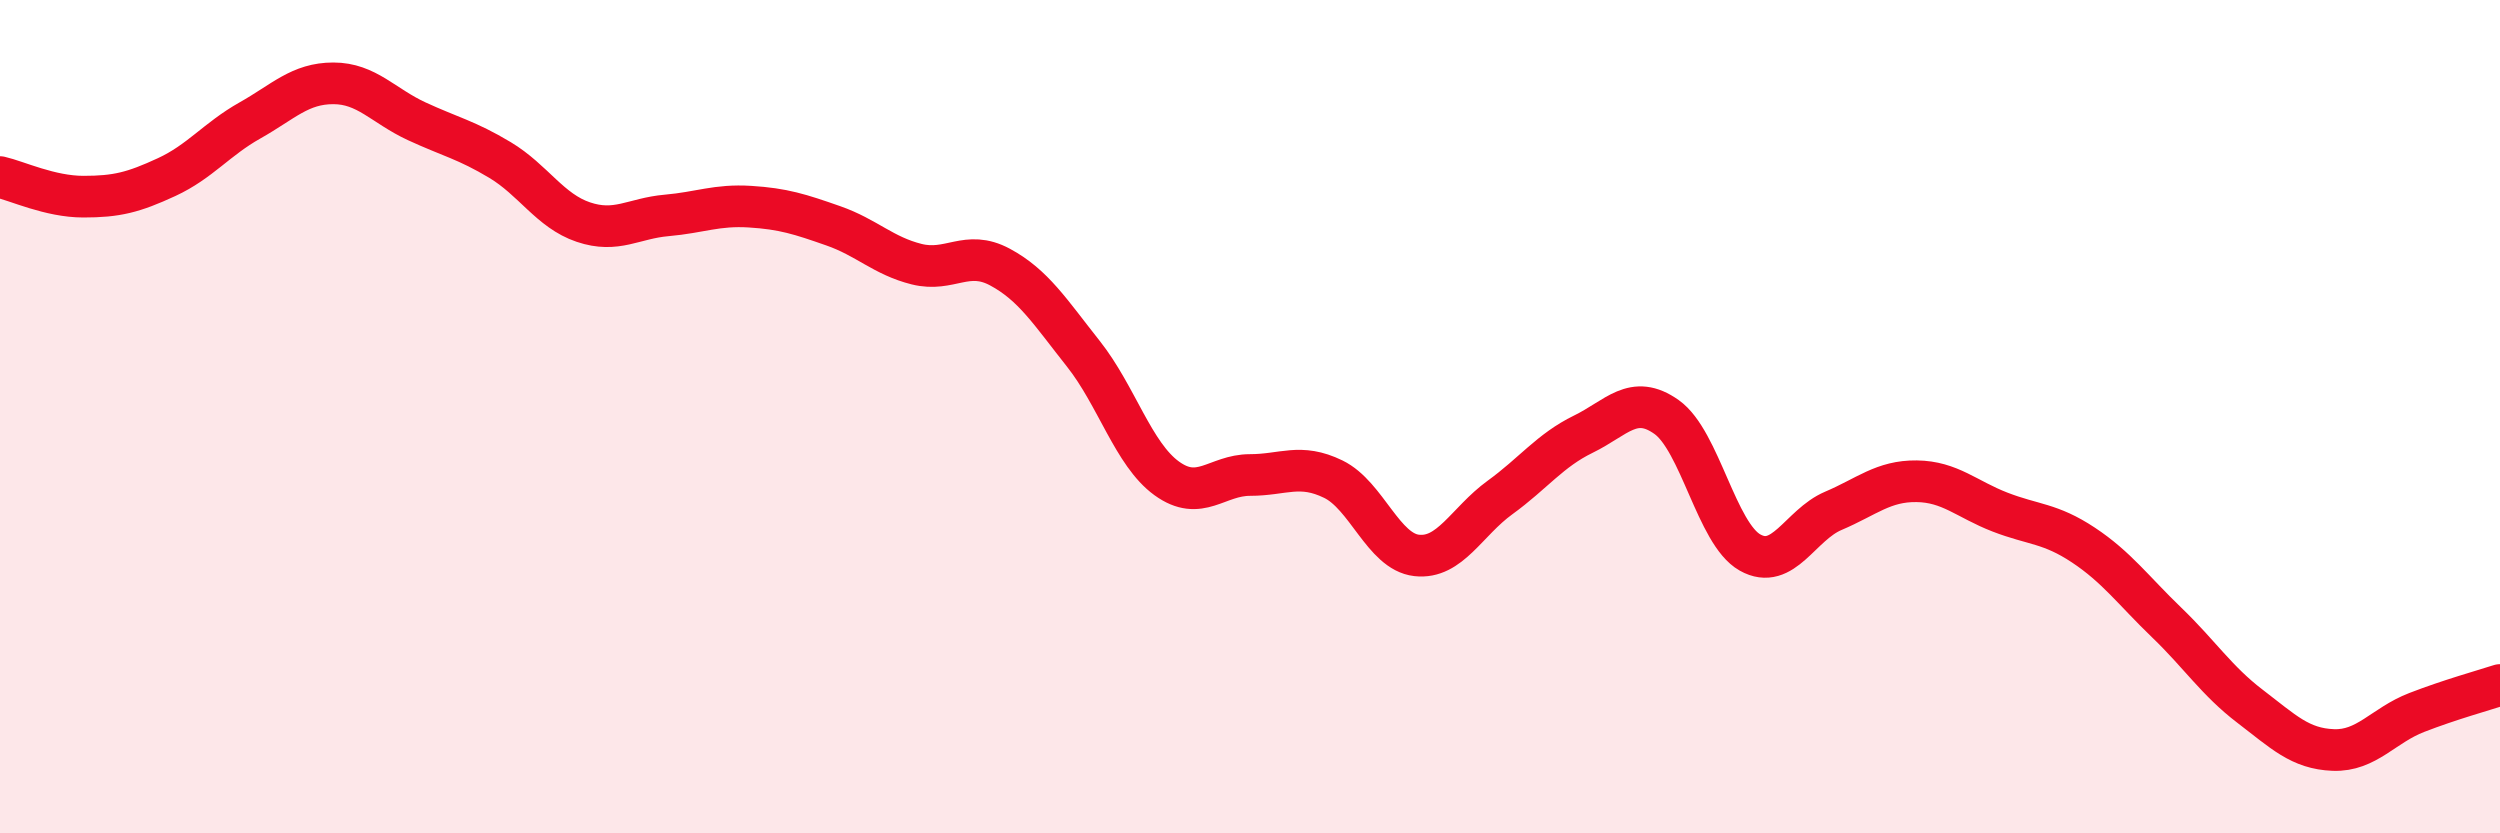
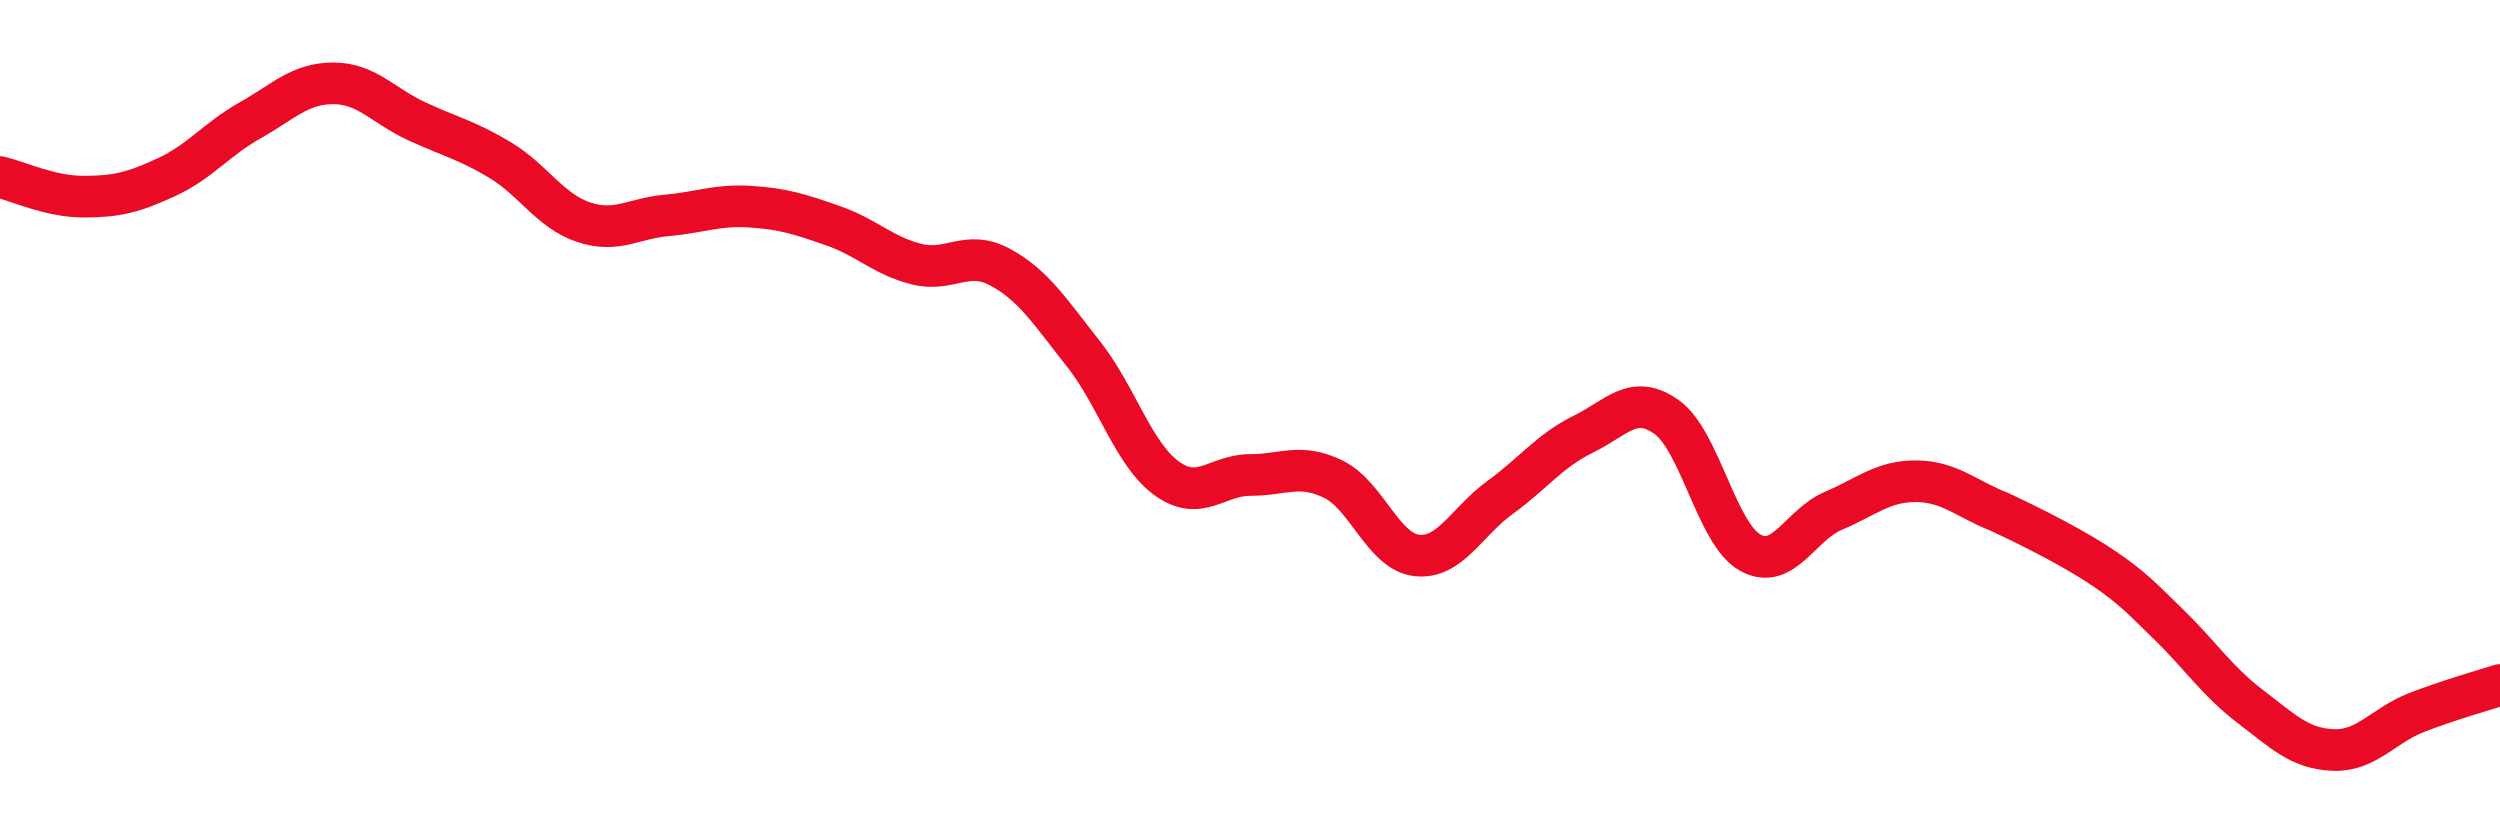
<svg xmlns="http://www.w3.org/2000/svg" width="60" height="20" viewBox="0 0 60 20">
-   <path d="M 0,4.25 C 0.4,4.34 1.2,4.72 2,4.72 C 2.8,4.72 3.2,4.62 4,4.25 C 4.8,3.88 5.2,3.34 6,2.89 C 6.8,2.44 7.2,2 8,2 C 8.8,2 9.2,2.54 10,2.91 C 10.8,3.28 11.2,3.36 12,3.84 C 12.8,4.32 13.2,5.06 14,5.33 C 14.8,5.6 15.2,5.24 16,5.17 C 16.8,5.1 17.2,4.91 18,4.96 C 18.8,5.01 19.2,5.14 20,5.42 C 20.8,5.7 21.2,6.14 22,6.34 C 22.8,6.54 23.2,5.98 24,6.41 C 24.8,6.84 25.2,7.48 26,8.49 C 26.8,9.5 27.2,10.9 28,11.48 C 28.8,12.06 29.2,11.4 30,11.4 C 30.8,11.4 31.2,11.11 32,11.5 C 32.8,11.89 33.2,13.24 34,13.33 C 34.8,13.42 35.2,12.52 36,11.94 C 36.8,11.36 37.2,10.81 38,10.42 C 38.8,10.03 39.2,9.44 40,10.01 C 40.8,10.58 41.2,12.81 42,13.26 C 42.8,13.71 43.2,12.6 44,12.26 C 44.8,11.92 45.2,11.54 46,11.55 C 46.8,11.56 47.2,11.98 48,12.29 C 48.8,12.6 49.2,12.55 50,13.08 C 50.8,13.61 51.2,14.17 52,14.94 C 52.8,15.71 53.2,16.34 54,16.95 C 54.8,17.56 55.2,17.97 56,18 C 56.8,18.03 57.2,17.41 58,17.1 C 58.8,16.79 59.6,16.57 60,16.44L60 20L0 20Z" fill="#EB0A25" opacity="0.1" stroke-linecap="round" stroke-linejoin="round" />
-   <path d="M 0,4.25 C 0.4,4.34 1.2,4.72 2,4.72 C 2.8,4.72 3.2,4.62 4,4.25 C 4.8,3.88 5.2,3.34 6,2.89 C 6.8,2.44 7.2,2 8,2 C 8.8,2 9.2,2.54 10,2.91 C 10.8,3.28 11.2,3.36 12,3.84 C 12.8,4.32 13.2,5.06 14,5.33 C 14.8,5.6 15.2,5.24 16,5.17 C 16.8,5.1 17.2,4.91 18,4.96 C 18.8,5.01 19.2,5.14 20,5.42 C 20.8,5.7 21.2,6.14 22,6.34 C 22.8,6.54 23.2,5.98 24,6.41 C 24.8,6.84 25.2,7.48 26,8.49 C 26.8,9.5 27.2,10.9 28,11.48 C 28.8,12.06 29.2,11.4 30,11.4 C 30.8,11.4 31.2,11.11 32,11.5 C 32.8,11.89 33.2,13.24 34,13.33 C 34.8,13.42 35.2,12.52 36,11.94 C 36.8,11.36 37.2,10.81 38,10.42 C 38.8,10.03 39.2,9.44 40,10.01 C 40.8,10.58 41.2,12.81 42,13.26 C 42.8,13.71 43.2,12.6 44,12.26 C 44.8,11.92 45.2,11.54 46,11.55 C 46.8,11.56 47.2,11.98 48,12.29 C 48.8,12.6 49.2,12.55 50,13.08 C 50.8,13.61 51.2,14.17 52,14.94 C 52.8,15.71 53.2,16.34 54,16.95 C 54.8,17.56 55.2,17.97 56,18 C 56.8,18.03 57.2,17.41 58,17.1 C 58.8,16.79 59.6,16.57 60,16.44" stroke="#EB0A25" stroke-width="1" fill="none" stroke-linecap="round" stroke-linejoin="round" />
+   <path d="M 0,4.25 C 0.4,4.34 1.2,4.72 2,4.72 C 2.8,4.72 3.2,4.62 4,4.25 C 4.8,3.88 5.2,3.34 6,2.89 C 6.8,2.44 7.2,2 8,2 C 8.8,2 9.2,2.54 10,2.91 C 10.8,3.28 11.2,3.36 12,3.84 C 12.8,4.32 13.2,5.06 14,5.33 C 14.8,5.6 15.2,5.24 16,5.17 C 16.8,5.1 17.2,4.91 18,4.96 C 18.8,5.01 19.2,5.14 20,5.42 C 20.8,5.7 21.2,6.14 22,6.34 C 22.8,6.54 23.2,5.98 24,6.41 C 24.8,6.84 25.2,7.48 26,8.49 C 26.8,9.5 27.2,10.9 28,11.48 C 28.8,12.06 29.2,11.4 30,11.4 C 30.8,11.4 31.2,11.11 32,11.5 C 32.8,11.89 33.2,13.24 34,13.33 C 34.8,13.42 35.2,12.52 36,11.94 C 36.8,11.36 37.2,10.81 38,10.42 C 38.8,10.03 39.2,9.44 40,10.01 C 40.8,10.58 41.2,12.81 42,13.26 C 42.8,13.71 43.2,12.6 44,12.26 C 44.8,11.92 45.2,11.54 46,11.55 C 46.8,11.56 47.2,11.98 48,12.29 C 50.8,13.61 51.2,14.17 52,14.94 C 52.8,15.71 53.2,16.34 54,16.95 C 54.8,17.56 55.2,17.97 56,18 C 56.8,18.03 57.2,17.41 58,17.1 C 58.8,16.79 59.6,16.57 60,16.44" stroke="#EB0A25" stroke-width="1" fill="none" stroke-linecap="round" stroke-linejoin="round" />
</svg>